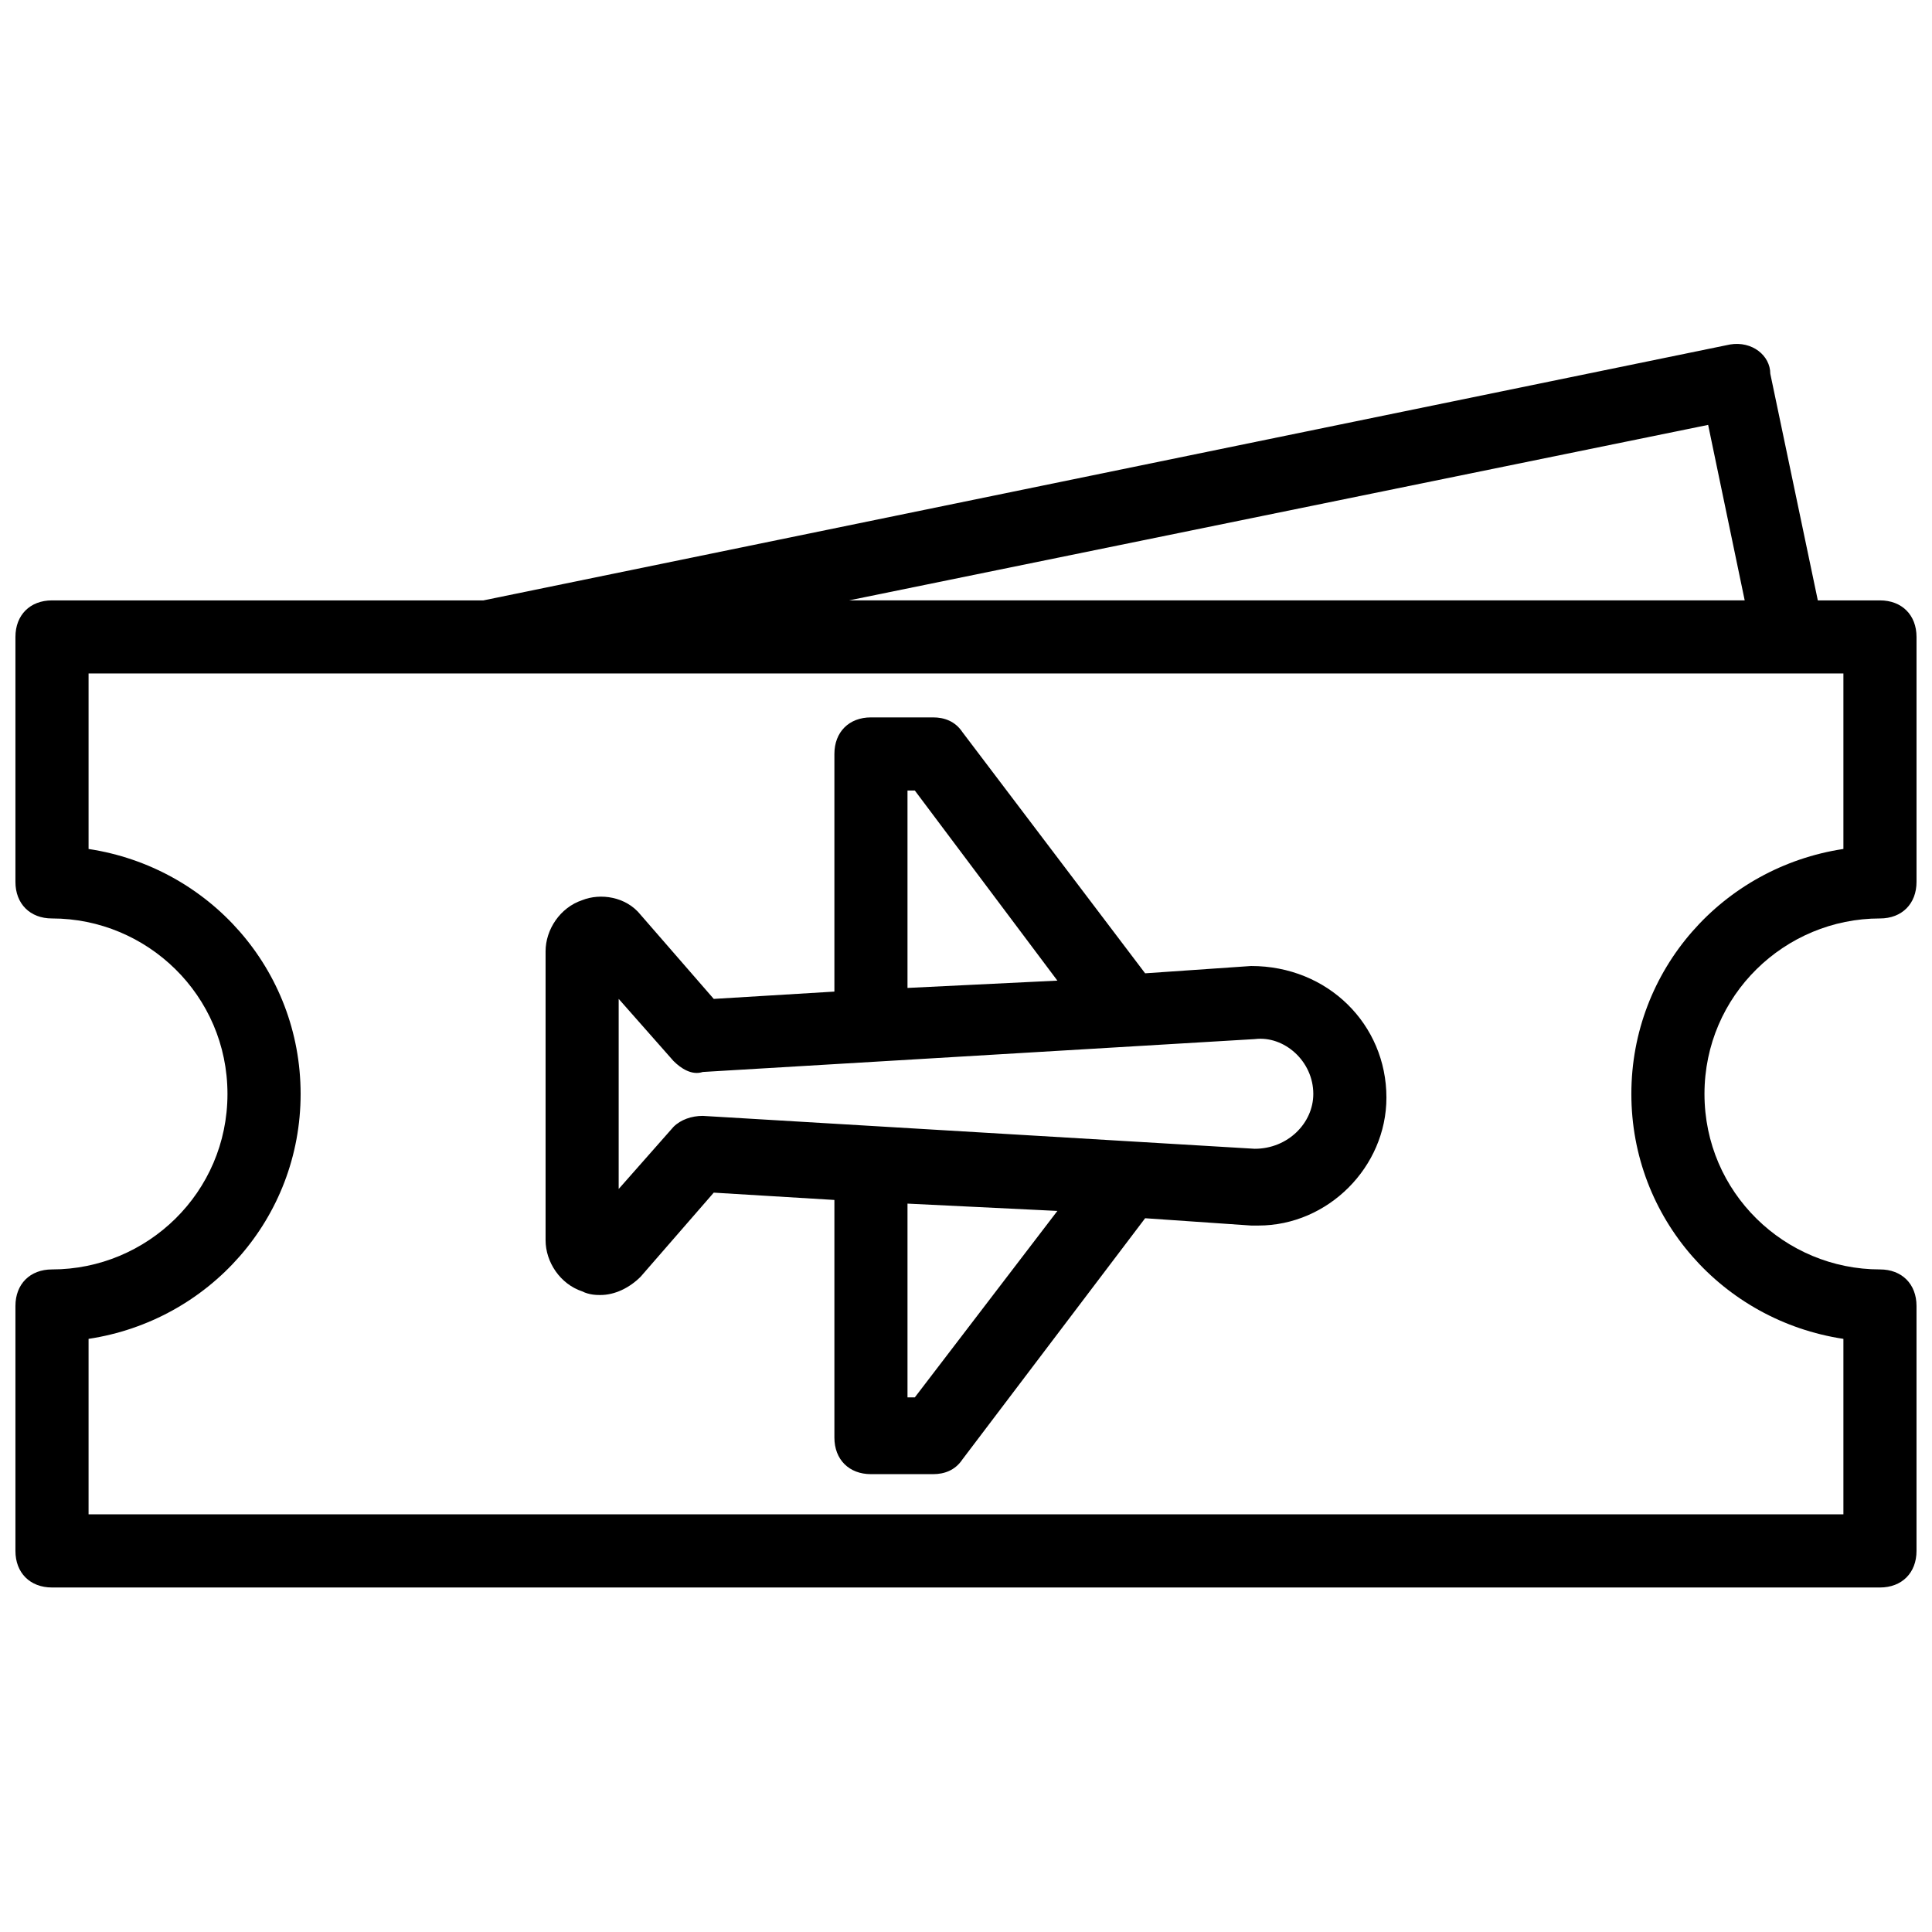
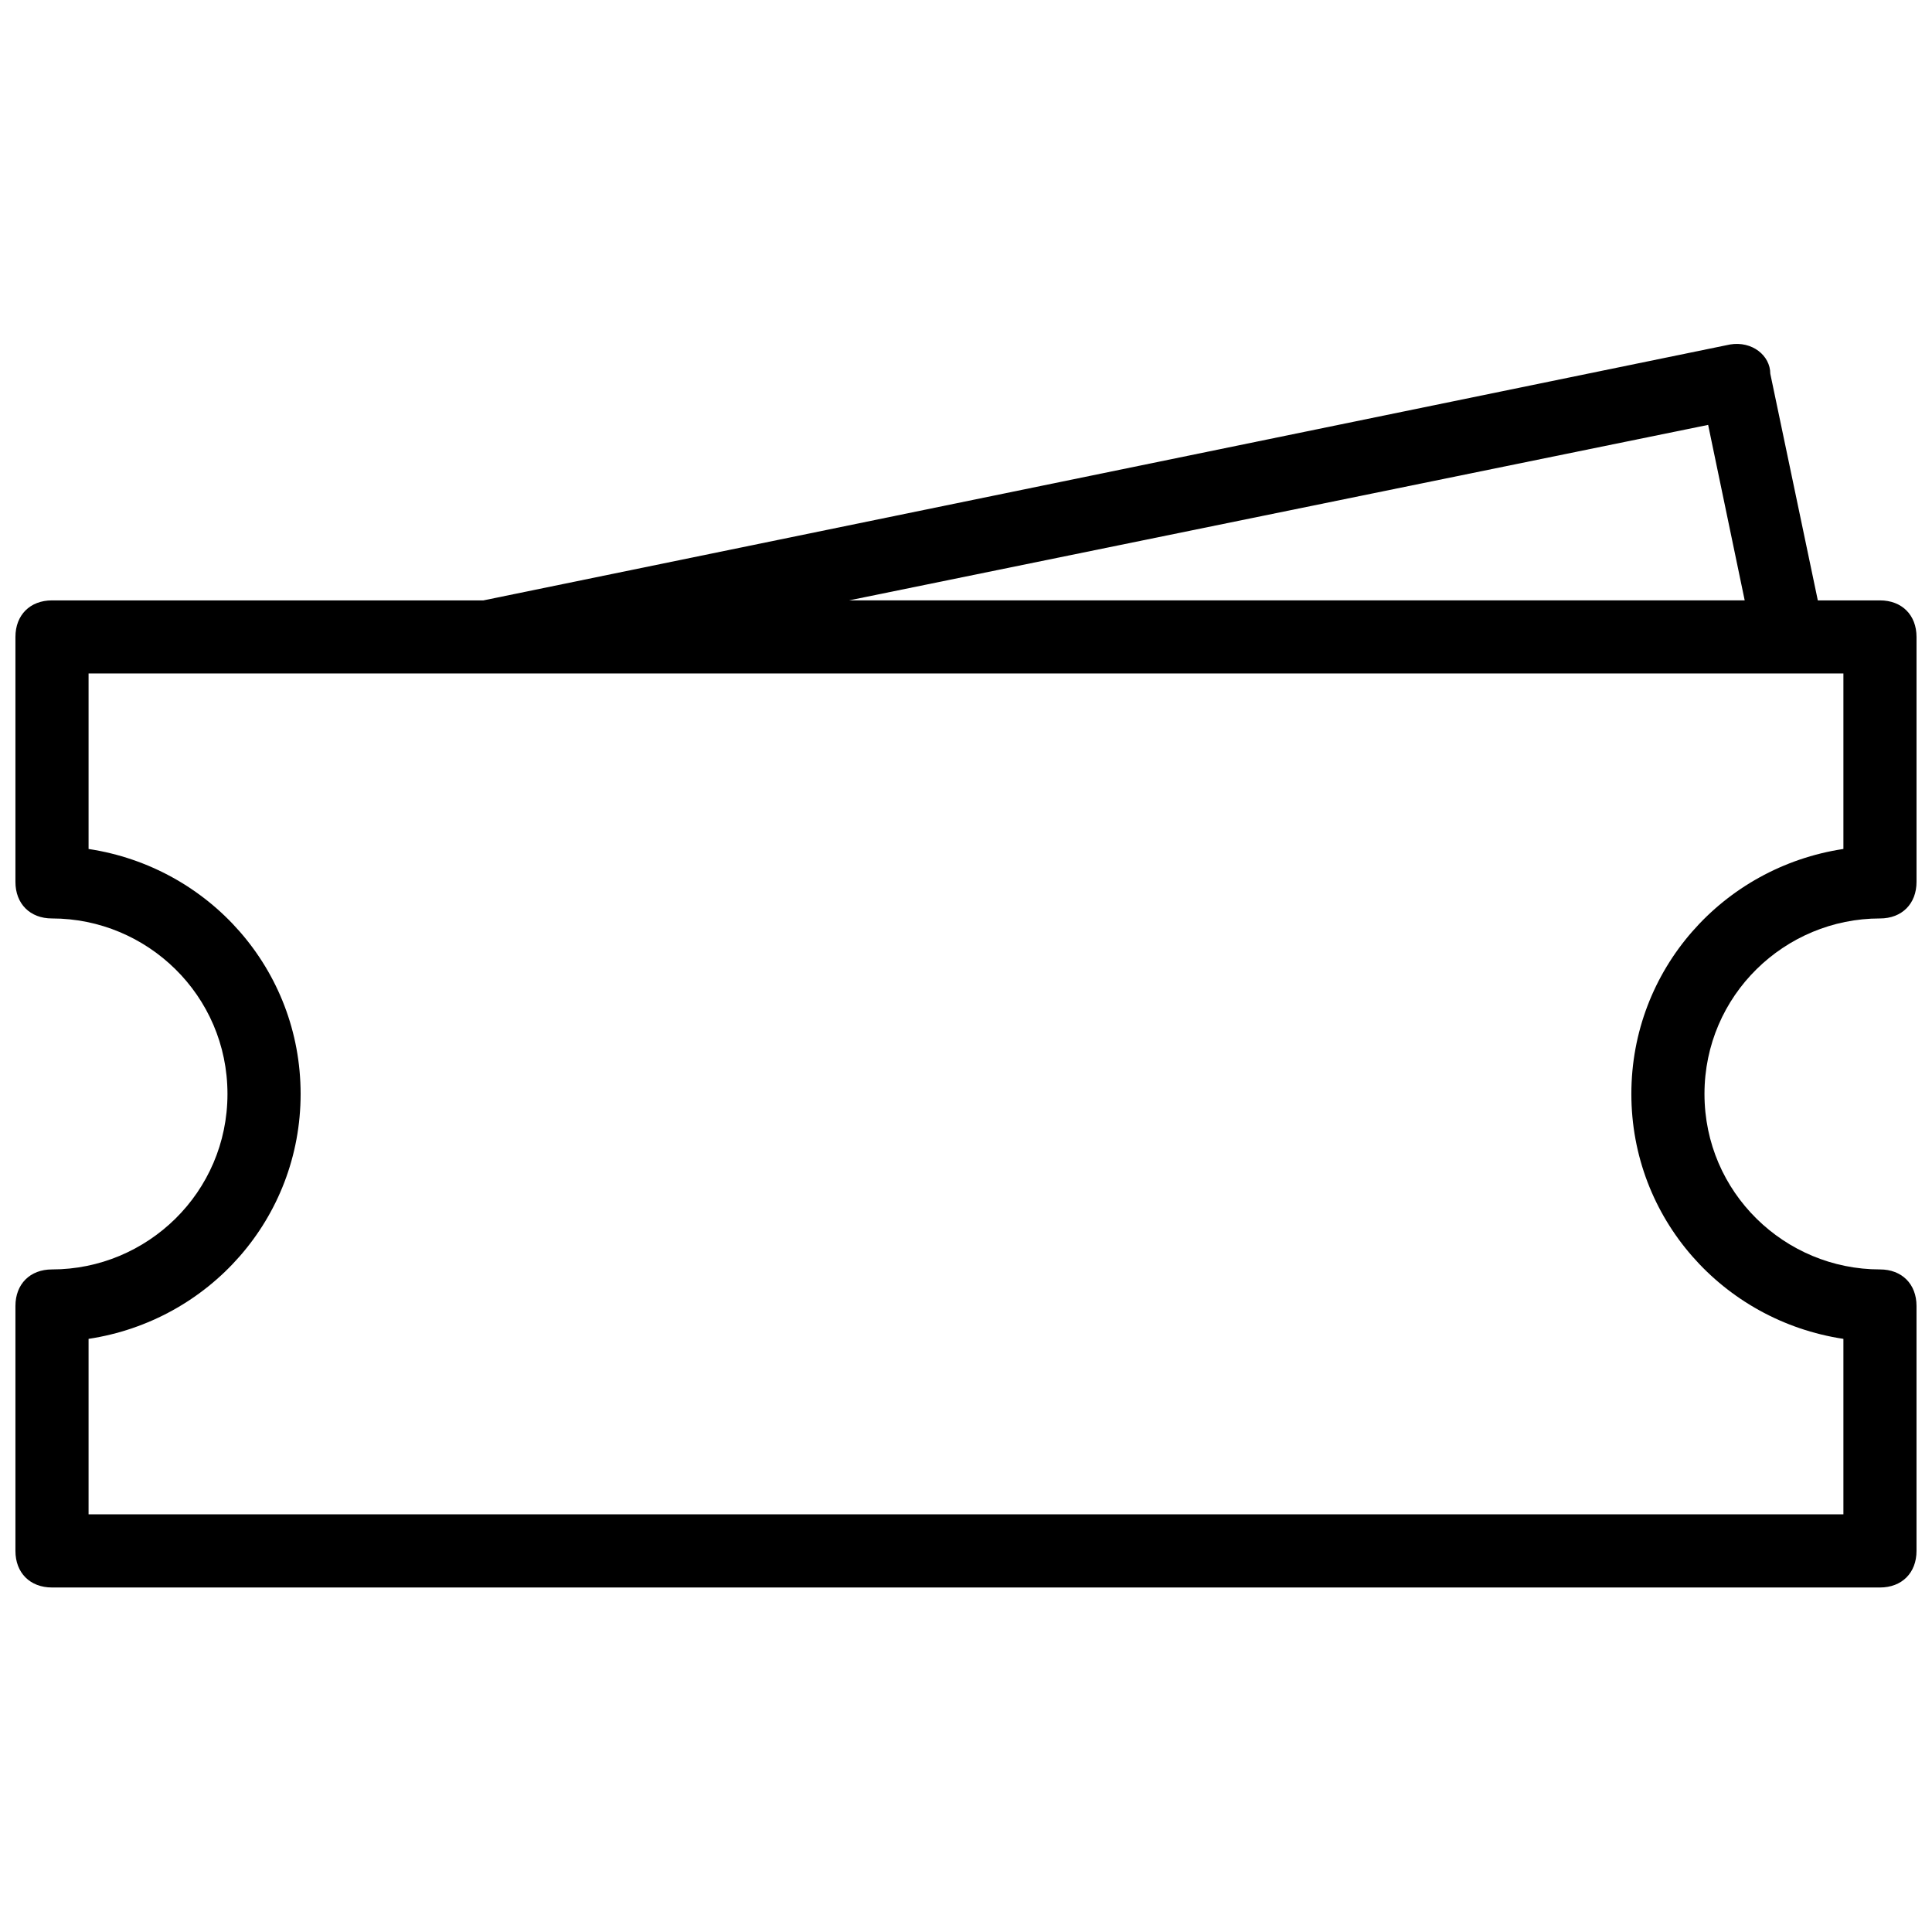
<svg xmlns="http://www.w3.org/2000/svg" width="800px" height="800px" version="1.1" viewBox="144 144 512 512">
  <defs>
    <clipPath id="a">
      <path d="m148.09 235h503.81v330h-503.81z" />
    </clipPath>
  </defs>
-   <path d="m475.57 400-28.098 1.938-48.441-63.945c-1.938-2.906-4.844-3.875-7.75-3.875h-16.469c-5.812 0-9.688 3.875-9.688 9.688v62.977l-31.973 1.938-19.379-22.285c-3.875-4.844-10.656-5.812-15.5-3.875-5.812 1.938-9.688 7.75-9.688 13.562v76.539c0 5.812 3.875 11.625 9.688 13.562 1.938 0.969 3.875 0.969 4.844 0.969 3.875 0 7.75-1.938 10.656-4.844l19.379-22.285 31.973 1.938v62.977c0 5.812 3.875 9.688 9.688 9.688h16.469c2.906 0 5.812-0.969 7.75-3.875l48.441-63.945 28.098 1.938h1.938c18.41 0 33.91-15.5 33.91-33.91 0-19.371-15.5-34.871-35.848-34.871zm-91.074-46.508h1.938l37.785 50.383-39.723 1.938zm1.938 160.83h-1.938v-51.352l39.723 1.938zm90.105-65.883-146.3-8.719c-2.906 0-5.812 0.969-7.75 2.906l-14.531 16.469v-50.383l14.531 16.469c1.938 1.938 4.844 3.875 7.75 2.906l146.3-8.715c7.75-0.969 15.5 5.812 15.5 14.531 0 7.754-6.781 14.535-15.5 14.535z" />
  <g clip-path="url(#a)">
    <path d="m642.21 387.4c5.812 0 9.688-3.875 9.688-9.688v-64.914c0-5.812-3.875-9.688-9.688-9.688h-16.469l-12.594-60.07c-0.004-4.844-4.848-8.719-10.66-7.75l-330.38 67.82h-114.33c-5.812 0-9.688 3.875-9.688 9.688v64.914c0 5.812 3.875 9.688 9.688 9.688 25.191 0 46.504 20.348 46.504 46.504 0.004 26.16-21.312 46.508-46.504 46.508-5.812 0-9.688 3.875-9.688 9.688v64.914c0 5.812 3.875 9.688 9.688 9.688h484.43c5.812 0 9.688-3.875 9.688-9.688v-64.914c0-5.812-3.875-9.688-9.688-9.688-25.191 0-46.504-20.348-46.504-46.504 0-26.16 21.312-46.508 46.504-46.508zm-45.535-130.8 9.688 46.504-237.37 0.004zm-20.348 177.3c0 32.941 24.223 60.07 56.195 64.914v46.504h-465.05v-46.504c31.973-4.844 56.195-31.973 56.195-64.914-0.004-32.941-24.223-60.07-56.195-64.914v-46.508h465.05v46.504c-31.973 4.848-56.195 31.977-56.195 64.918z" />
  </g>
</svg>